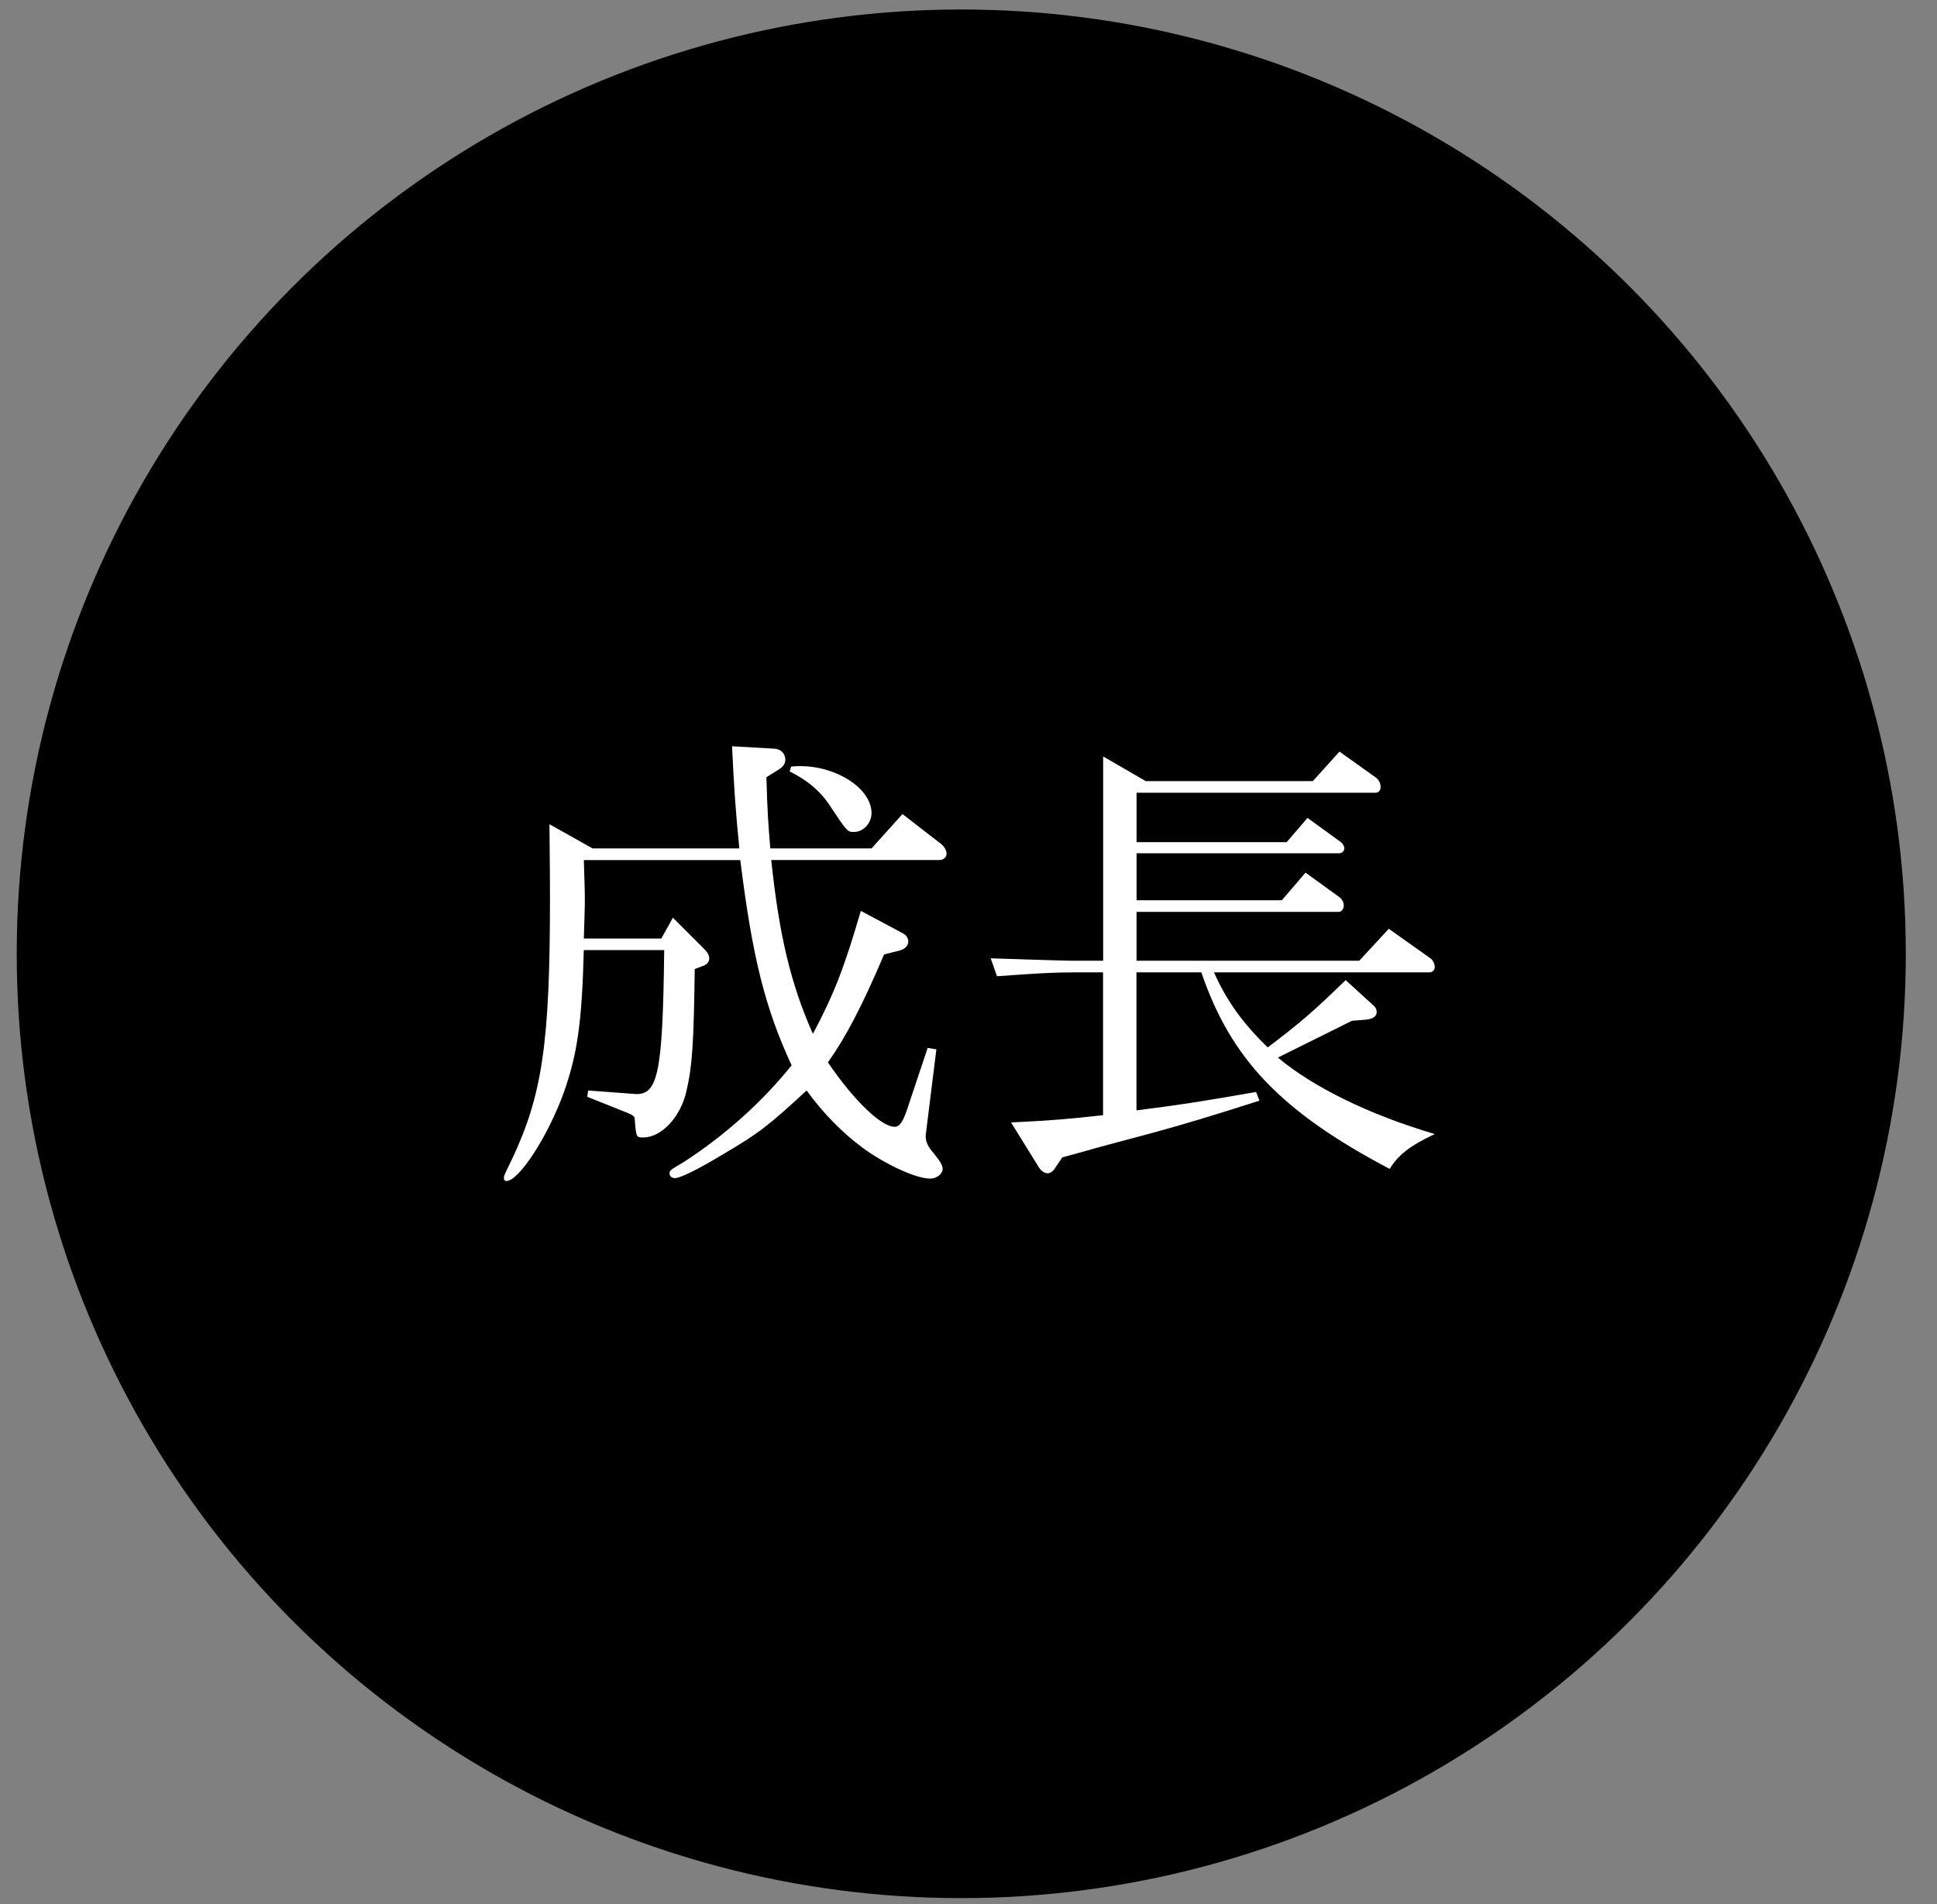
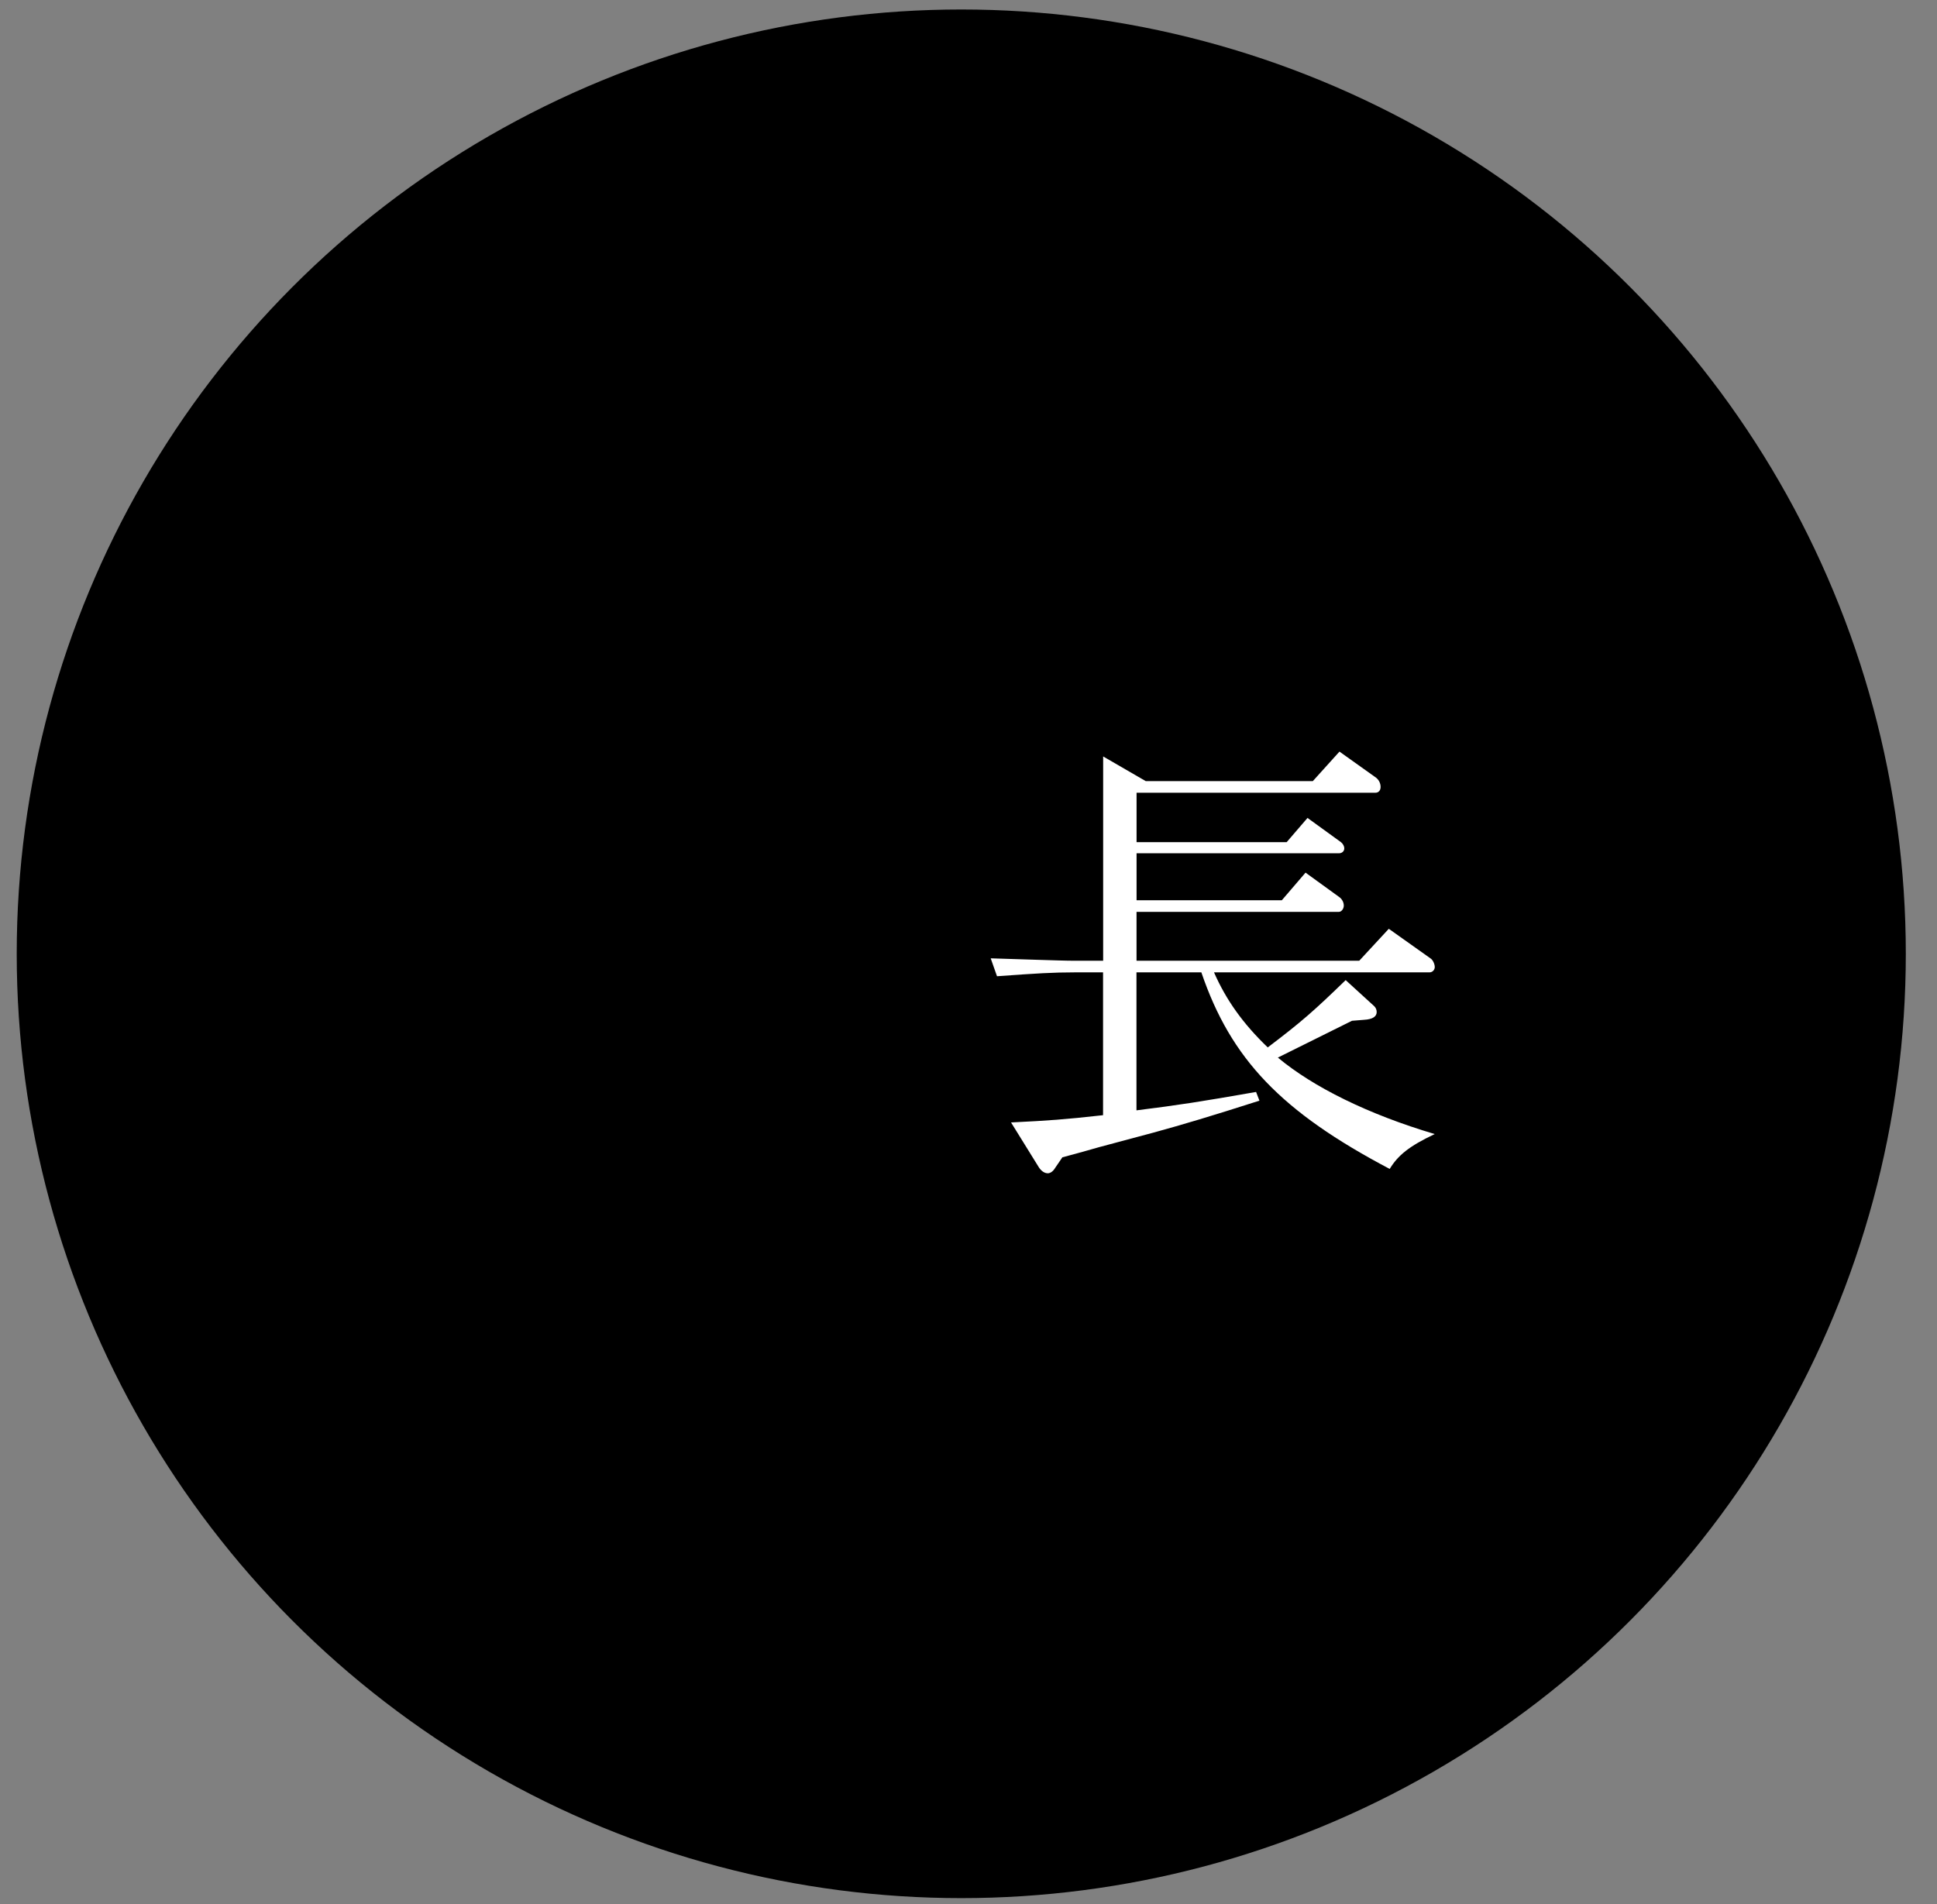
<svg xmlns="http://www.w3.org/2000/svg" version="1.1" x="0px" y="0px" width="60px" height="59px" viewBox="-0.518 -0.293 60 59" overflow="visible" enable-background="new -0.518 -0.293 60 59" xml:space="preserve">
  <rect x="-0.518" y="-0.293" width="60" height="59" fill="#808080" stroke="none" />
  <defs>
</defs>
  <circle fill-rule="evenodd" clip-rule="evenodd" cx="29.258" cy="29.259" r="29.258" />
-   <path fill="#FFFFFF" d="M17.838,25.994h4.545c-0.119-1.215-0.164-1.875-0.225-3.165l1.32,0.075c0.195,0.015,0.33,0.15,0.33,0.345  c0,0.105-0.061,0.21-0.18,0.285l-0.406,0.255c0.031,1.125,0.061,1.485,0.121,2.205h3.135l0.959-1.065l1.201,0.93  c0.105,0.09,0.164,0.195,0.164,0.3s-0.09,0.195-0.225,0.195h-5.205c0.24,2.295,0.6,3.84,1.291,5.385  c0.674-1.275,0.975-2.07,1.484-3.81l1.32,0.705c0.09,0.045,0.15,0.15,0.15,0.24c0,0.135-0.105,0.24-0.271,0.285l-0.479,0.12  c-0.676,1.59-1.186,2.565-1.74,3.345c0.809,1.185,1.65,1.995,2.07,1.995c0.148,0,0.254-0.15,0.389-0.555l0.631-1.89l0.27,0.045  l-0.33,2.655v0.06c0,0.135,0.074,0.315,0.24,0.495c0.209,0.255,0.285,0.39,0.285,0.495c0,0.15-0.18,0.3-0.391,0.3  c-0.436,0-1.41-0.45-2.115-0.975c-0.6-0.45-1.17-1.02-1.709-1.755c-1.186,1.095-1.471,1.32-2.596,1.98  c-0.795,0.48-1.32,0.735-1.484,0.735c-0.09,0-0.164-0.06-0.164-0.135c0-0.105,0-0.105,0.434-0.36c1.275-0.825,2.43-1.86,3.346-3  c-0.826-1.785-1.215-3.345-1.59-6.359h-4.846c0.016,0.54,0.031,0.945,0.031,1.23c0,0.255-0.016,0.675-0.031,1.2h2.4l0.359-0.645  l0.975,0.975c0.105,0.105,0.15,0.195,0.15,0.285c0,0.12-0.074,0.195-0.209,0.24l-0.24,0.09c-0.029,2.265-0.076,3.015-0.256,3.78  c-0.18,0.81-0.779,1.439-1.334,1.439c-0.225,0-0.225,0-0.27-0.585c0-0.06-0.076-0.12-0.195-0.165l-1.275-0.51l0.029-0.195  l1.41,0.105c0.75,0.075,0.9-0.585,0.945-4.455h-2.49c-0.059,2.295-0.209,3.255-0.629,4.44c-0.496,1.35-1.381,2.715-1.771,2.715  c-0.045,0-0.074-0.03-0.074-0.09c0-0.075,0-0.075,0.256-0.6c0.93-1.98,1.17-3.585,1.17-8.07c0-0.525,0-0.525-0.016-2.295  L17.838,25.994z M23.988,23.459c0.121-0.015,0.225-0.015,0.285-0.015c1.141,0,2.205,0.705,2.205,1.455  c0,0.315-0.256,0.585-0.541,0.585c-0.209,0-0.209,0-0.795-0.885c-0.283-0.405-0.658-0.72-1.199-0.99L23.988,23.459z" />
  <path fill="#FFFFFF" d="M31.582,29.444c0.51,0.015,0.93,0.03,1.186,0.03h0.885v-6.33l1.32,0.765h5.174l0.826-0.915l1.094,0.78  c0.121,0.075,0.18,0.195,0.18,0.315c0,0.105-0.059,0.18-0.164,0.18h-7.395v1.53h4.65l0.645-0.75l1.035,0.75  c0.059,0.045,0.104,0.12,0.104,0.195c0,0.09-0.074,0.15-0.164,0.15h-6.27v1.455h4.5l0.734-0.855l1.035,0.75  c0.09,0.06,0.15,0.165,0.15,0.27s-0.076,0.195-0.15,0.195h-6.27v1.515h6.898l0.916-0.99l1.289,0.915  c0.076,0.045,0.135,0.18,0.135,0.27c0,0.09-0.074,0.165-0.164,0.165h-6.674c0.375,0.855,0.898,1.59,1.664,2.325  c1.051-0.795,1.439-1.14,2.414-2.085l0.887,0.81c0.045,0.045,0.074,0.105,0.074,0.18c0,0.135-0.121,0.225-0.391,0.24l-0.375,0.03  l-2.295,1.14c1.096,0.915,2.791,1.755,4.859,2.37c-0.795,0.375-1.139,0.66-1.395,1.08c-3.359-1.77-4.92-3.405-5.834-6.09h-2.01  v4.275c1.32-0.165,1.994-0.27,3.705-0.57l0.104,0.27c-1.5,0.48-2.354,0.735-3.283,0.99l-1.682,0.45  c-0.164,0.045-0.568,0.165-1.139,0.315l-0.225,0.33c-0.061,0.105-0.15,0.165-0.227,0.165c-0.104,0-0.209-0.075-0.283-0.195  l-0.855-1.38c1.199-0.06,1.635-0.09,2.85-0.225v-4.425h-0.885c-0.66,0-1.17,0.03-2.4,0.12l-0.195-0.555L31.582,29.444z" />
-   <circle fill-rule="evenodd" clip-rule="evenodd" fill="none" cx="29.258" cy="29.259" r="29.258" />
</svg>